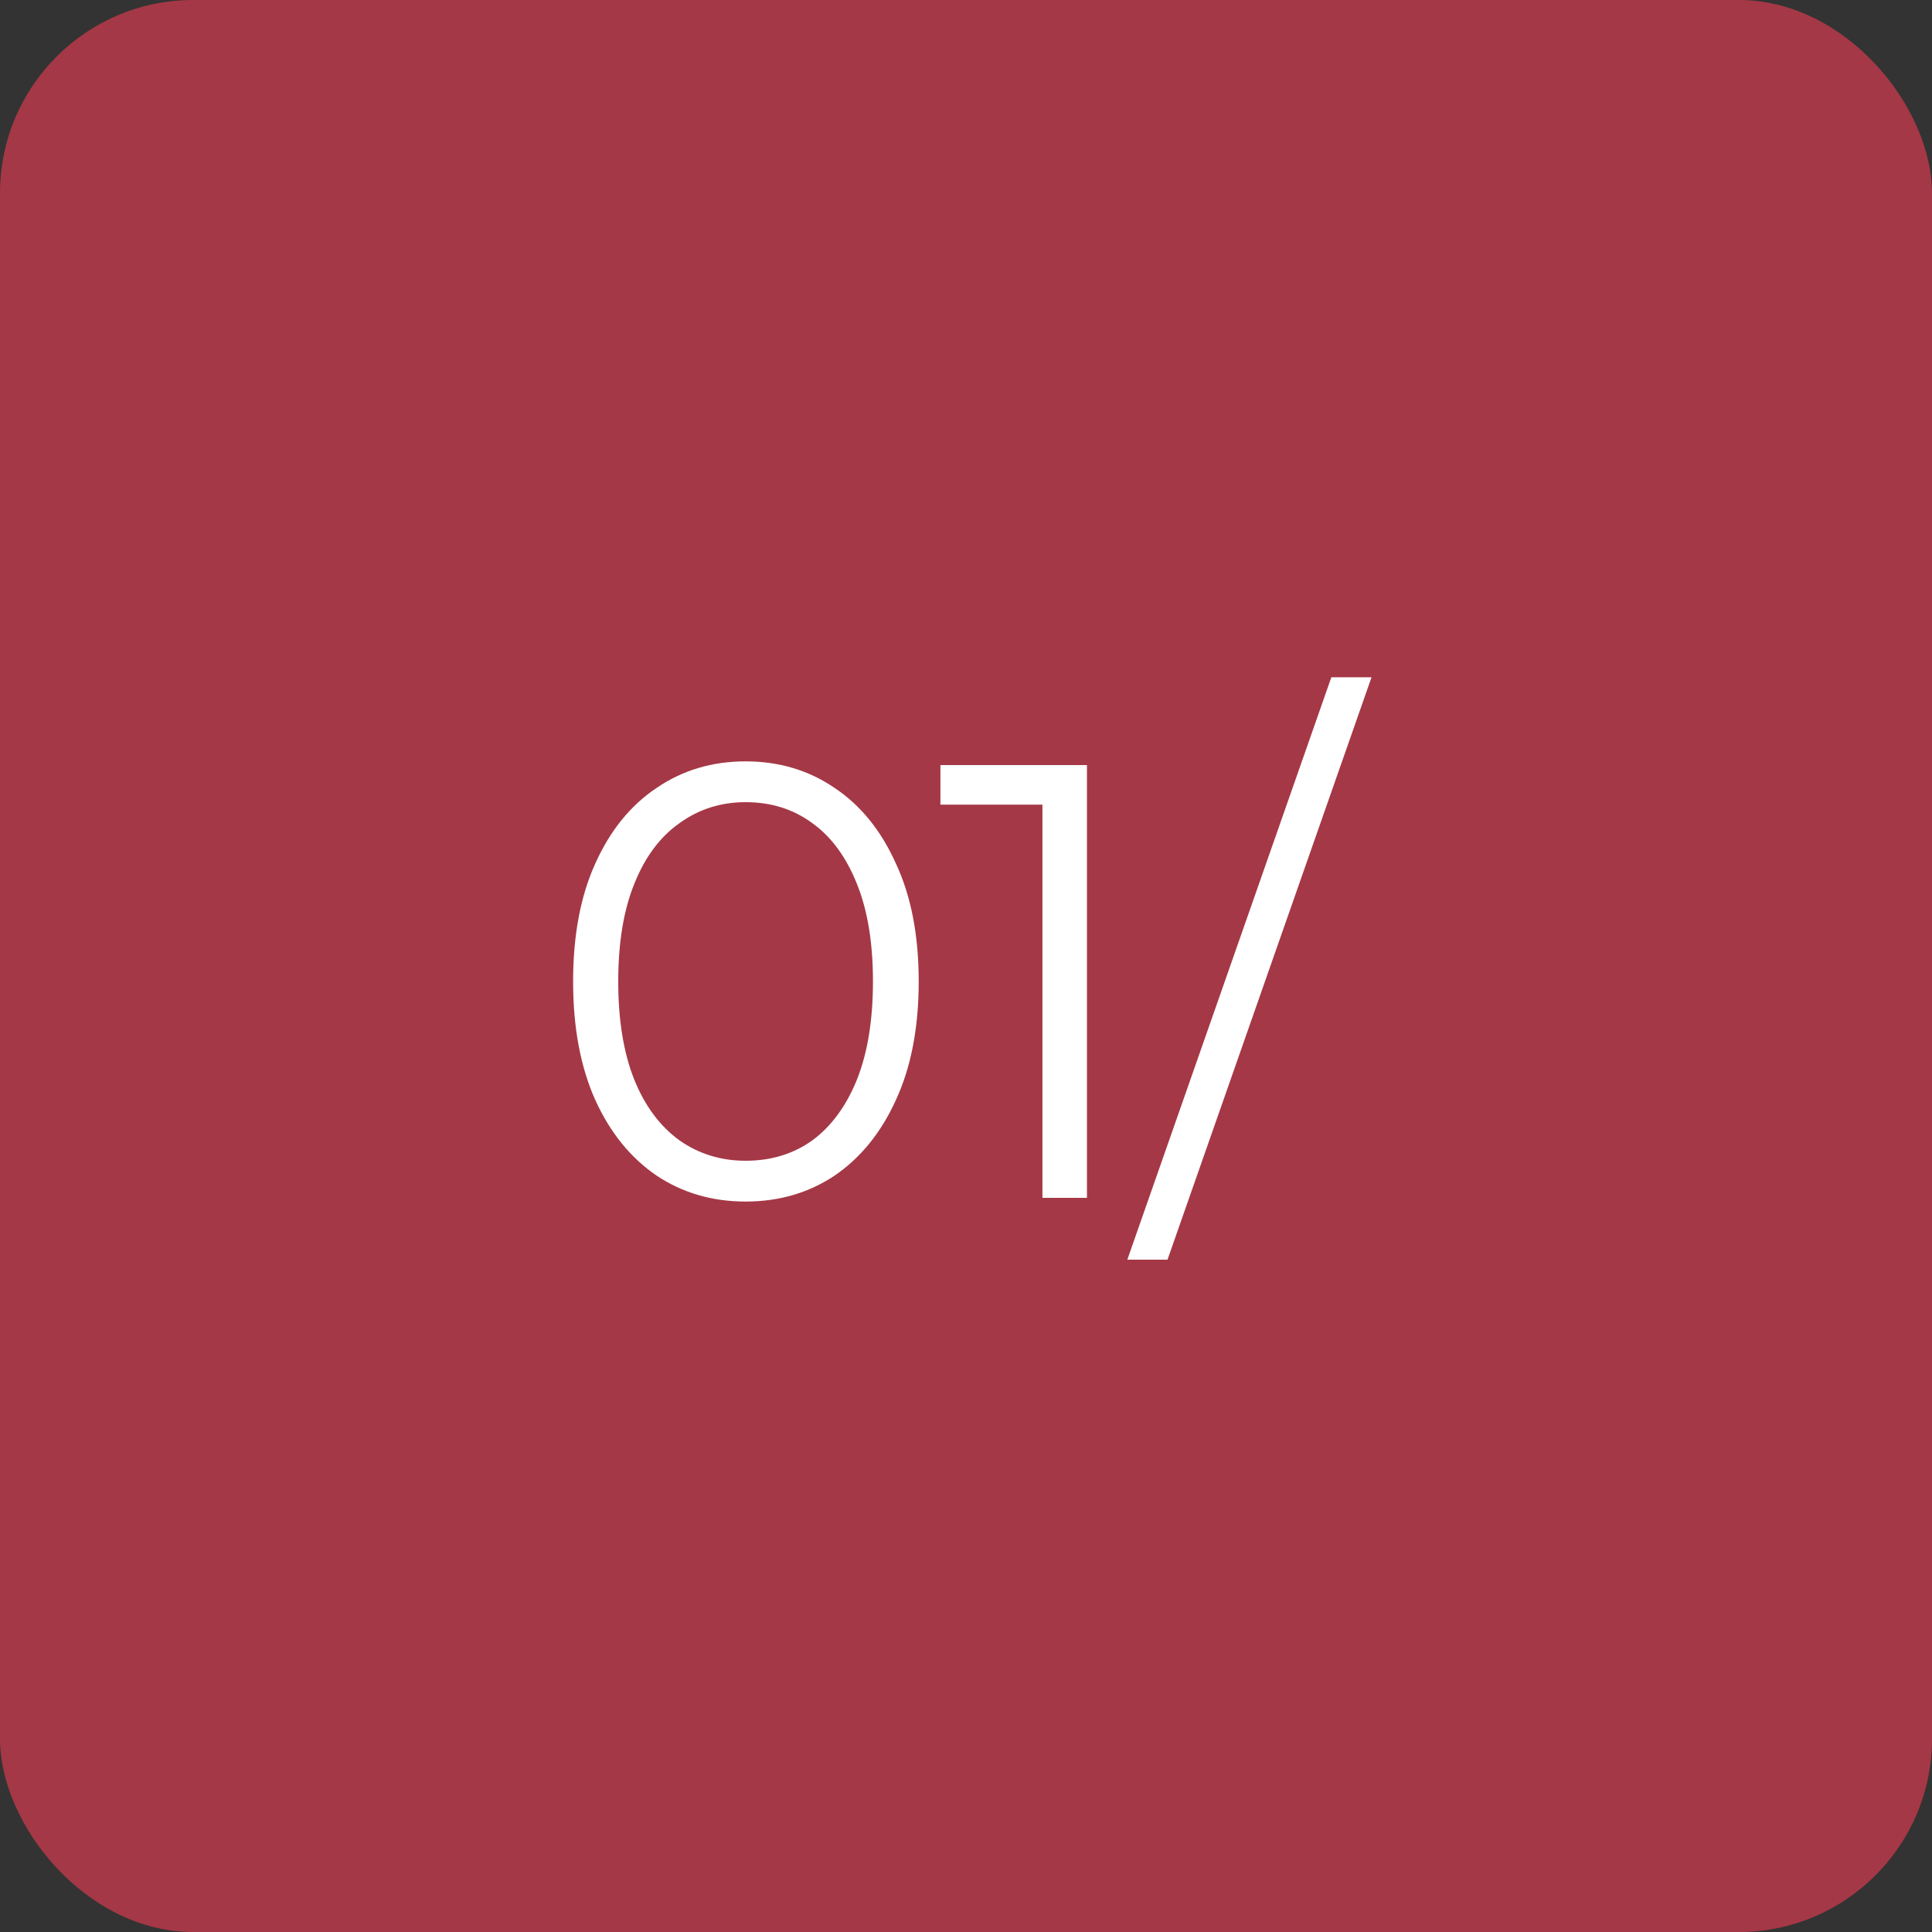
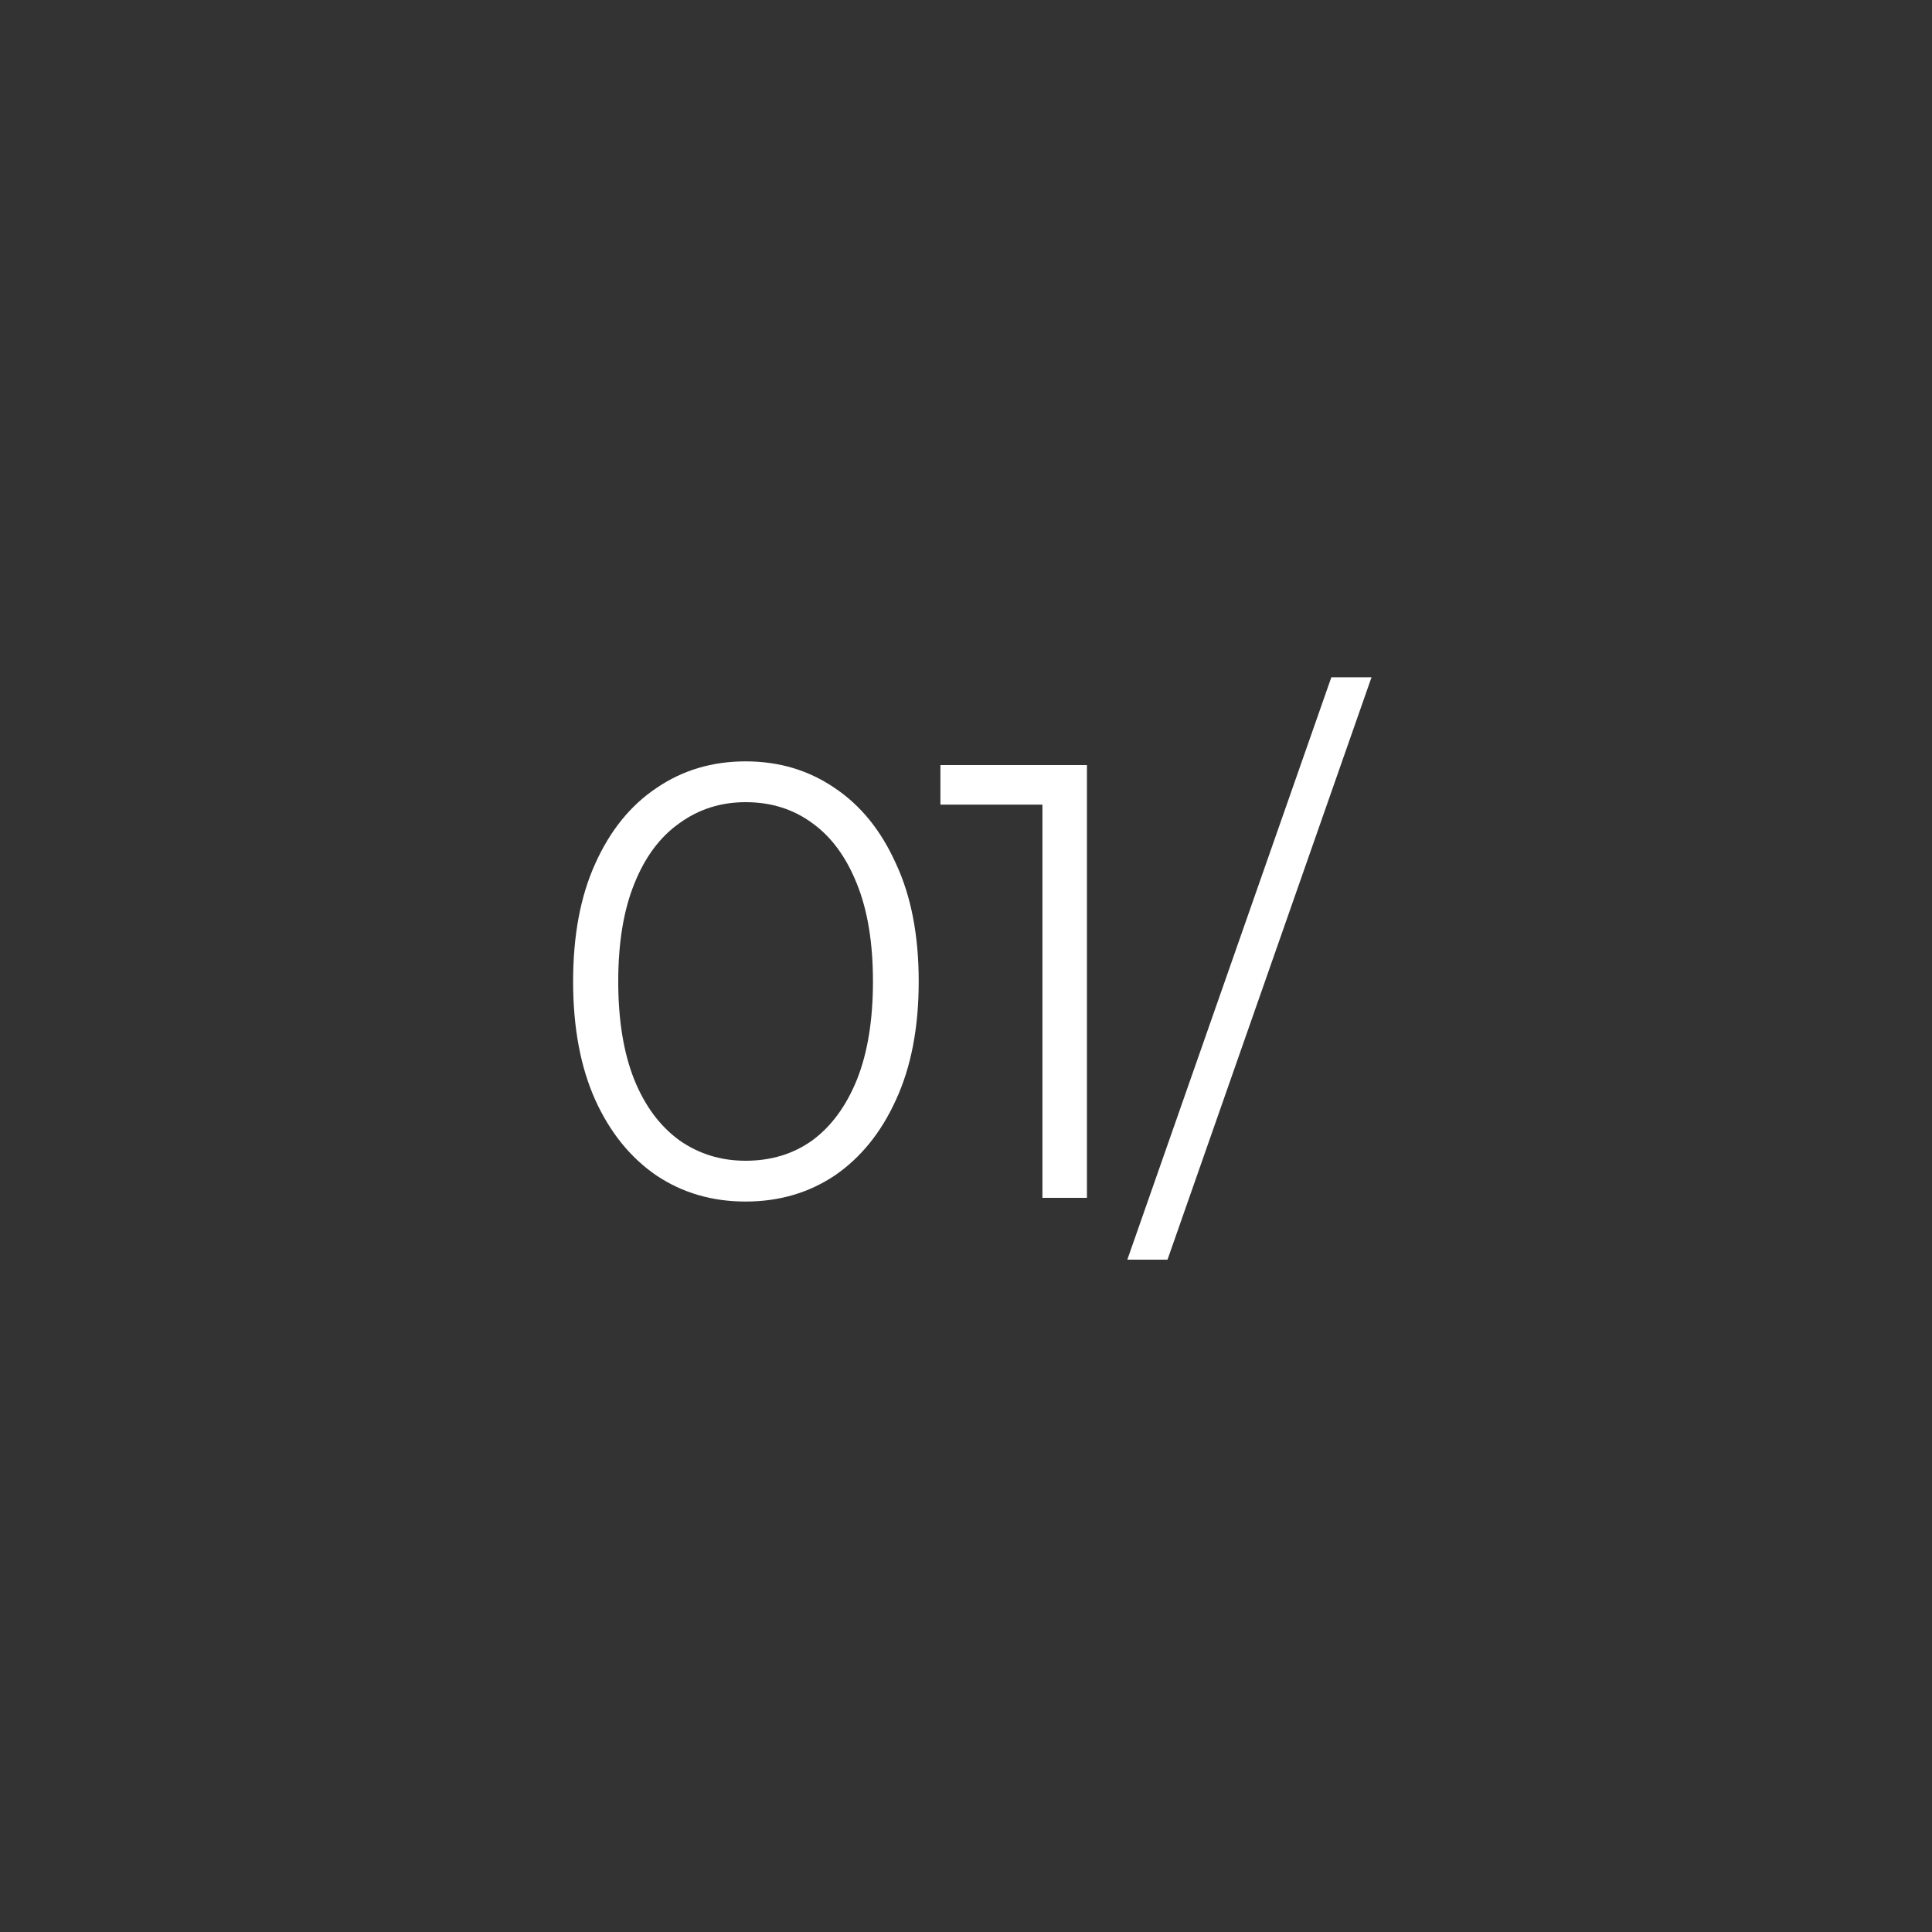
<svg xmlns="http://www.w3.org/2000/svg" width="50" height="50" viewBox="0 0 50 50" fill="none">
  <rect x="0" y="0" width="50" height="50" fill="#333333" stroke="none" />
-   <rect width="50" height="50" rx="5" fill="#A53846" />
  <path d="M19.296 31.096C18.432 31.096 17.664 30.872 16.992 30.424C16.32 29.965 15.792 29.315 15.408 28.472C15.024 27.619 14.832 26.595 14.832 25.4C14.832 24.205 15.024 23.187 15.408 22.344C15.792 21.491 16.32 20.84 16.992 20.392C17.664 19.933 18.432 19.704 19.296 19.704C20.16 19.704 20.928 19.933 21.6 20.392C22.272 20.84 22.8 21.491 23.184 22.344C23.579 23.187 23.776 24.205 23.776 25.4C23.776 26.595 23.579 27.619 23.184 28.472C22.8 29.315 22.272 29.965 21.6 30.424C20.928 30.872 20.16 31.096 19.296 31.096ZM19.296 30.04C19.957 30.04 20.533 29.864 21.024 29.512C21.515 29.149 21.899 28.627 22.176 27.944C22.453 27.251 22.592 26.403 22.592 25.4C22.592 24.397 22.453 23.555 22.176 22.872C21.899 22.179 21.515 21.656 21.024 21.304C20.533 20.941 19.957 20.76 19.296 20.76C18.656 20.76 18.085 20.941 17.584 21.304C17.083 21.656 16.693 22.179 16.416 22.872C16.139 23.555 16 24.397 16 25.4C16 26.403 16.139 27.251 16.416 27.944C16.693 28.627 17.083 29.149 17.584 29.512C18.085 29.864 18.656 30.04 19.296 30.04ZM26.978 31V20.28L27.49 20.824H24.338V19.8H28.13V31H26.978ZM29.175 32.6L34.455 17.528H35.495L30.215 32.6H29.175Z" fill="white" />
</svg>